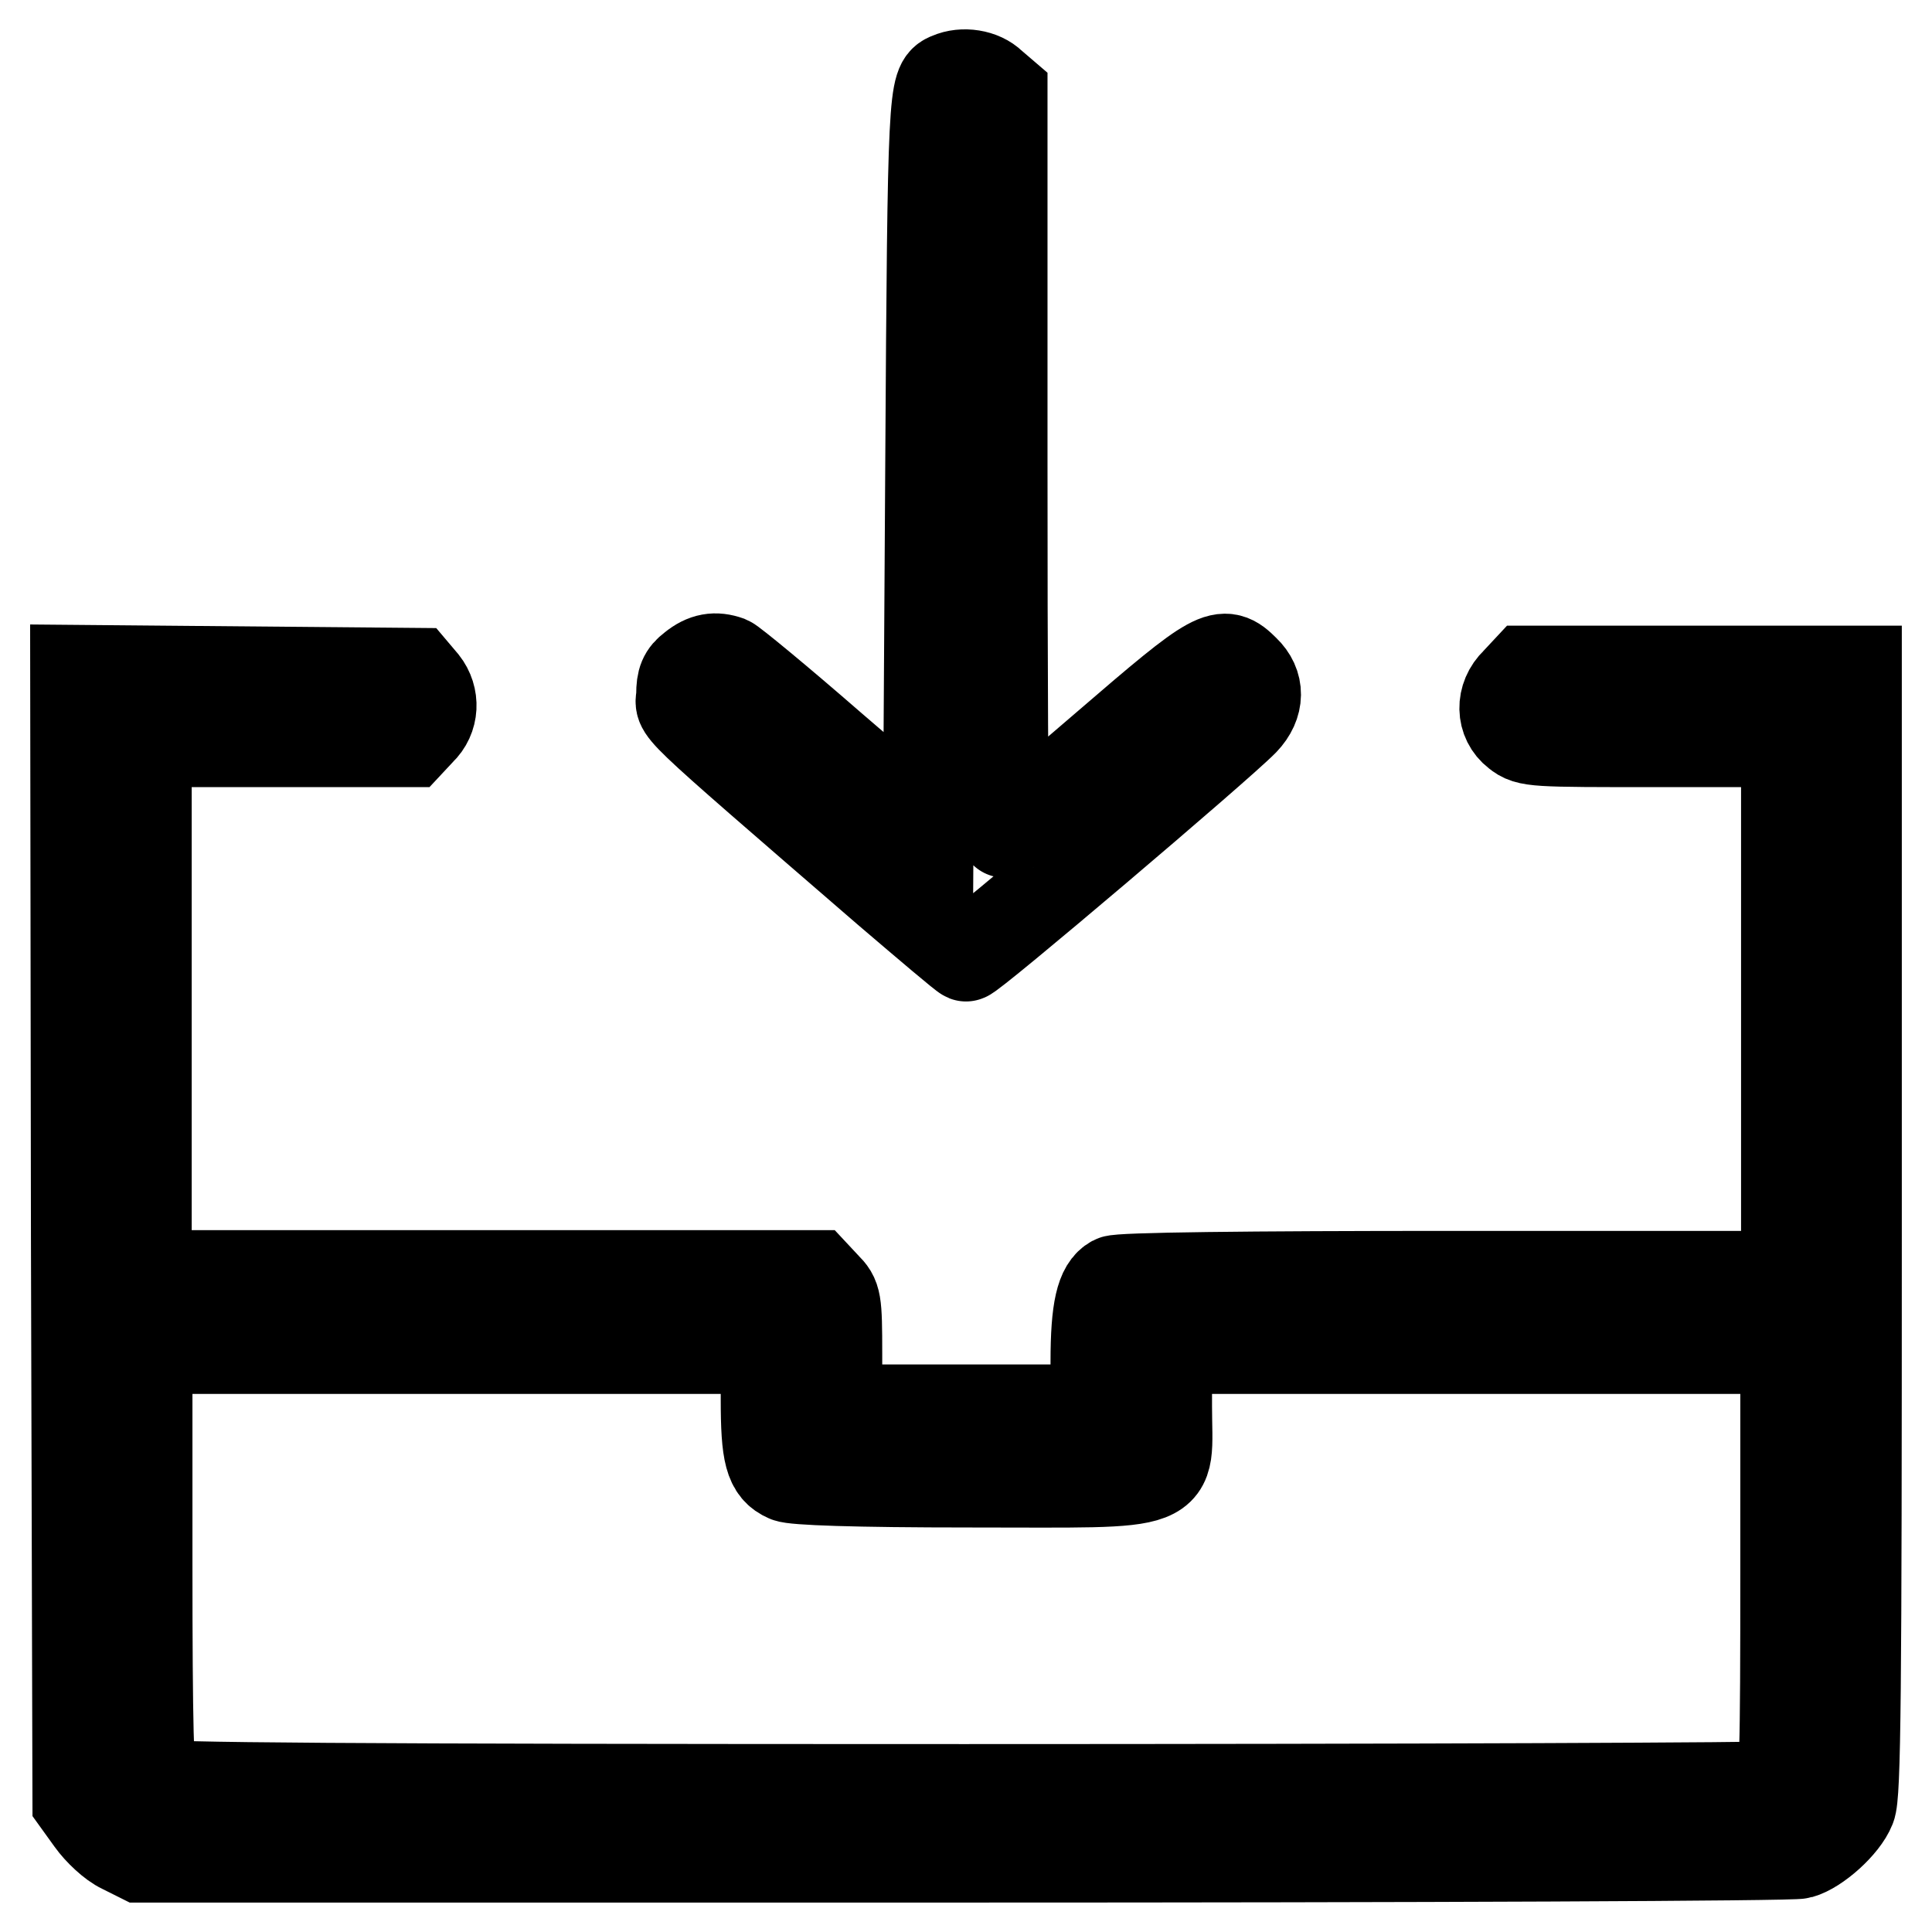
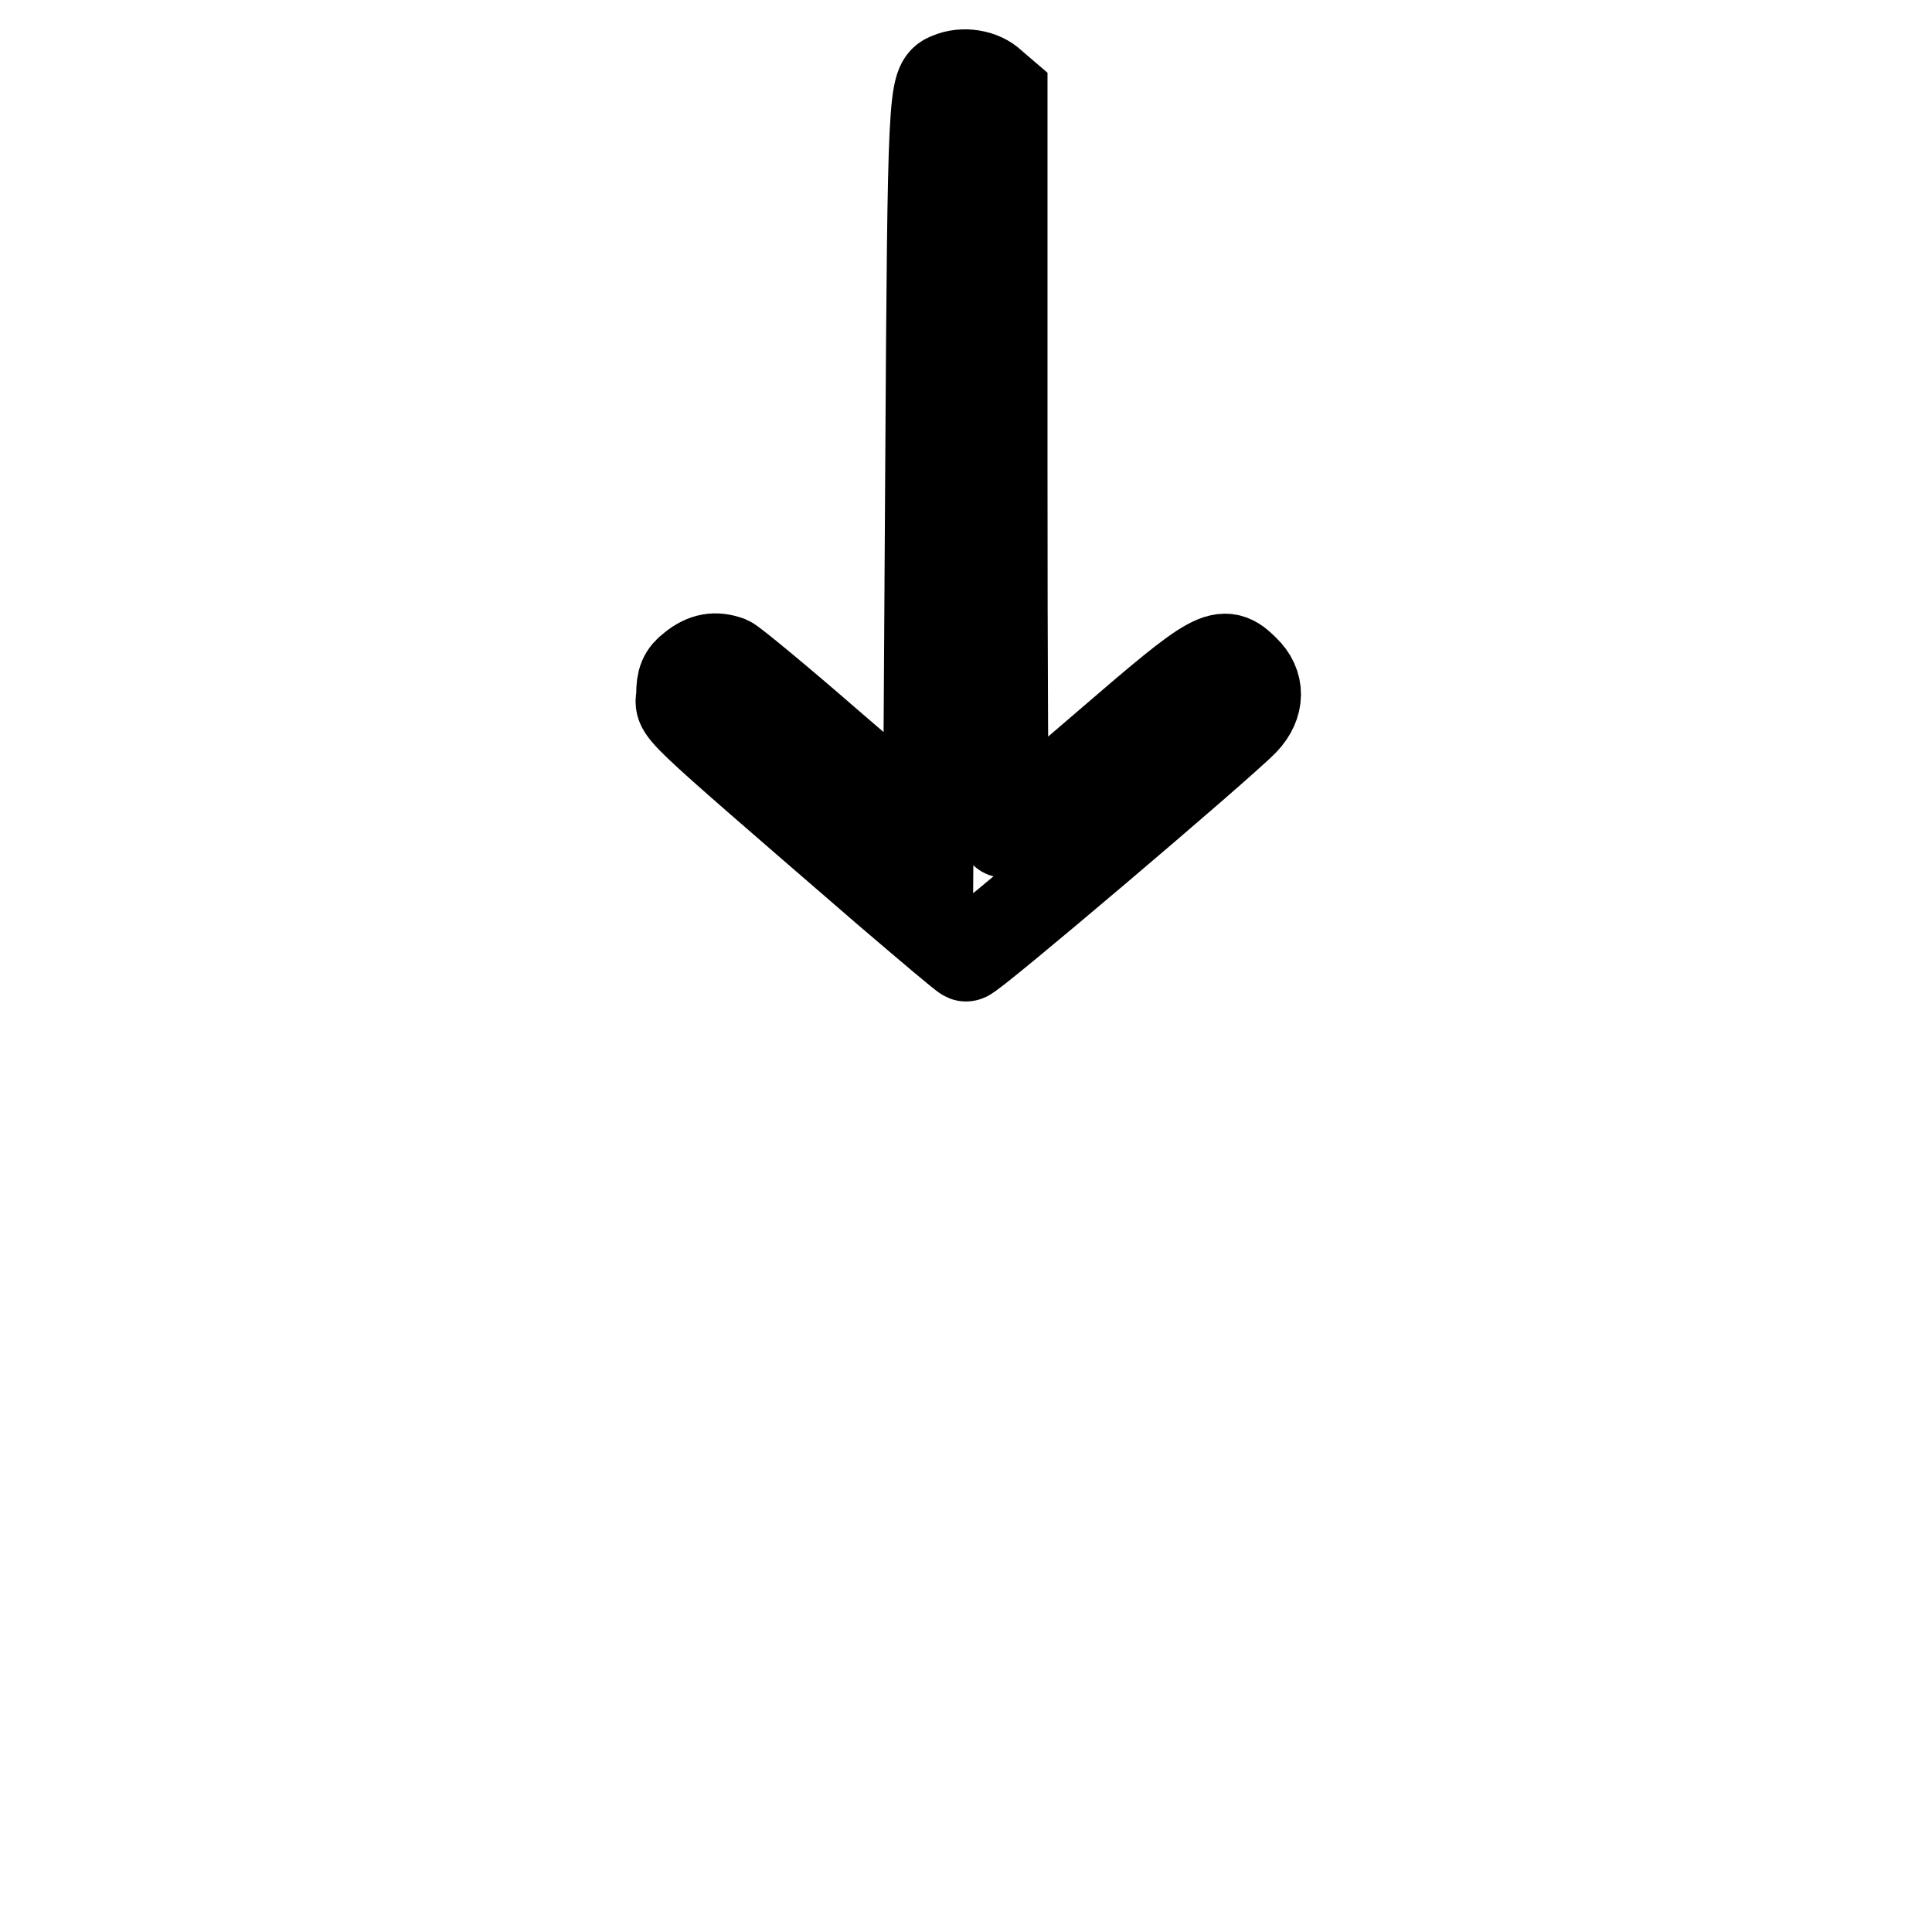
<svg xmlns="http://www.w3.org/2000/svg" version="1.1" x="0px" y="0px" viewBox="0 0 256 256" enable-background="new 0 0 256 256" xml:space="preserve">
  <g>
    <g>
      <g>
        <path stroke-width="12" fill-opacity="0" stroke="#000000" d="M125.8,10.3c-2.1,0.8-2.2,1.8-2.5,51.3L123,110l-12.8-11c-7-6.1-13.2-11.2-13.7-11.4c-1.7-0.6-3.1-0.4-4.7,0.9c-1.2,0.9-1.5,1.7-1.5,3.5c0,2.5-3-0.2,27.3,26c5.5,4.7,10.1,8.6,10.4,8.7c0.5,0.2,33.6-27.9,36.8-31.2c2.1-2.2,2.1-4.8,0.1-6.7c-2.9-2.9-3.7-2.5-18.2,10c-7.3,6.3-13.5,11.5-13.6,11.5c-0.2,0-0.3-22-0.3-48.9V12.4l-1.4-1.2C130.1,9.9,127.6,9.5,125.8,10.3z" />
-         <path stroke-width="12" fill-opacity="0" stroke="#000000" d="M10.1,163.8l0.2,74.9l1.8,2.5c1,1.4,2.8,3.1,4.1,3.7l2.4,1.2h109.2c60.1,0,109.9-0.2,110.7-0.5c2.2-0.6,5.8-3.8,6.7-6.1c0.7-1.6,0.8-15.2,0.8-76.3V88.9h-21.8h-21.9l-1.4,1.5c-2.1,2-2,5.1,0.1,6.7c1.5,1.2,2.2,1.2,18.6,1.2h17.1v35.4v35.4h-44c-27.6,0-44.4,0.2-45.1,0.6c-1.7,0.9-2.4,3.8-2.4,10.7v6.4H128h-17.1v-7.4c0-7.1-0.1-7.5-1.5-8.9l-1.4-1.5H63.7H19.4v-35.4V98.3h17.4h17.5l1.4-1.5c1.8-1.7,1.9-4.4,0.4-6.3L55,89.2L32.5,89L10,88.8L10.1,163.8z M101.5,185.4c0,7.3,0.5,9.3,2.8,10.3c0.9,0.4,8.8,0.7,24.3,0.7c28.4,0,26,0.9,26-10.1v-7.6h41h41v28.8c0,25.8-0.1,28.9-0.9,29.2c-0.5,0.2-49,0.4-107.9,0.4c-82.4,0-107.1-0.2-107.6-0.7c-0.5-0.5-0.7-7.8-0.7-29.2v-28.5h41h41L101.5,185.4L101.5,185.4z" />
      </g>
    </g>
  </g>
</svg>